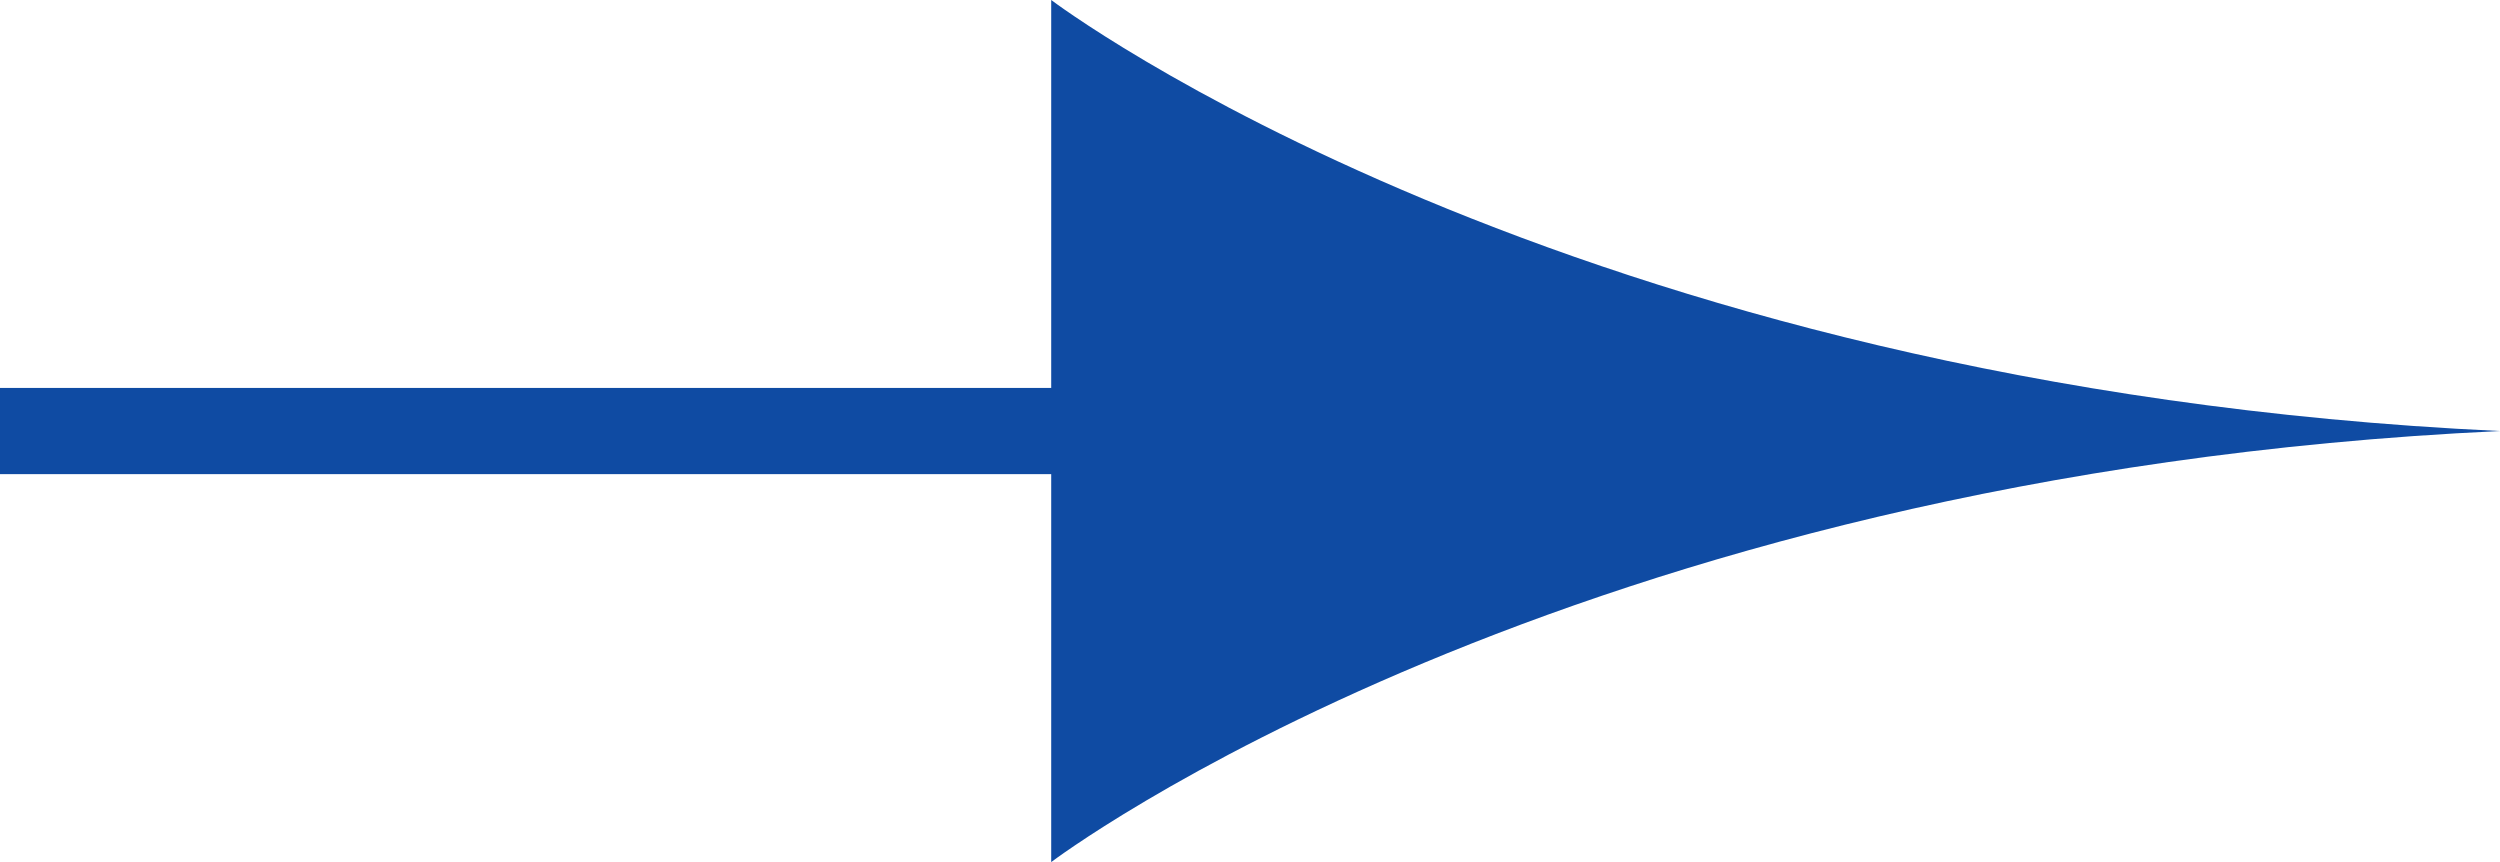
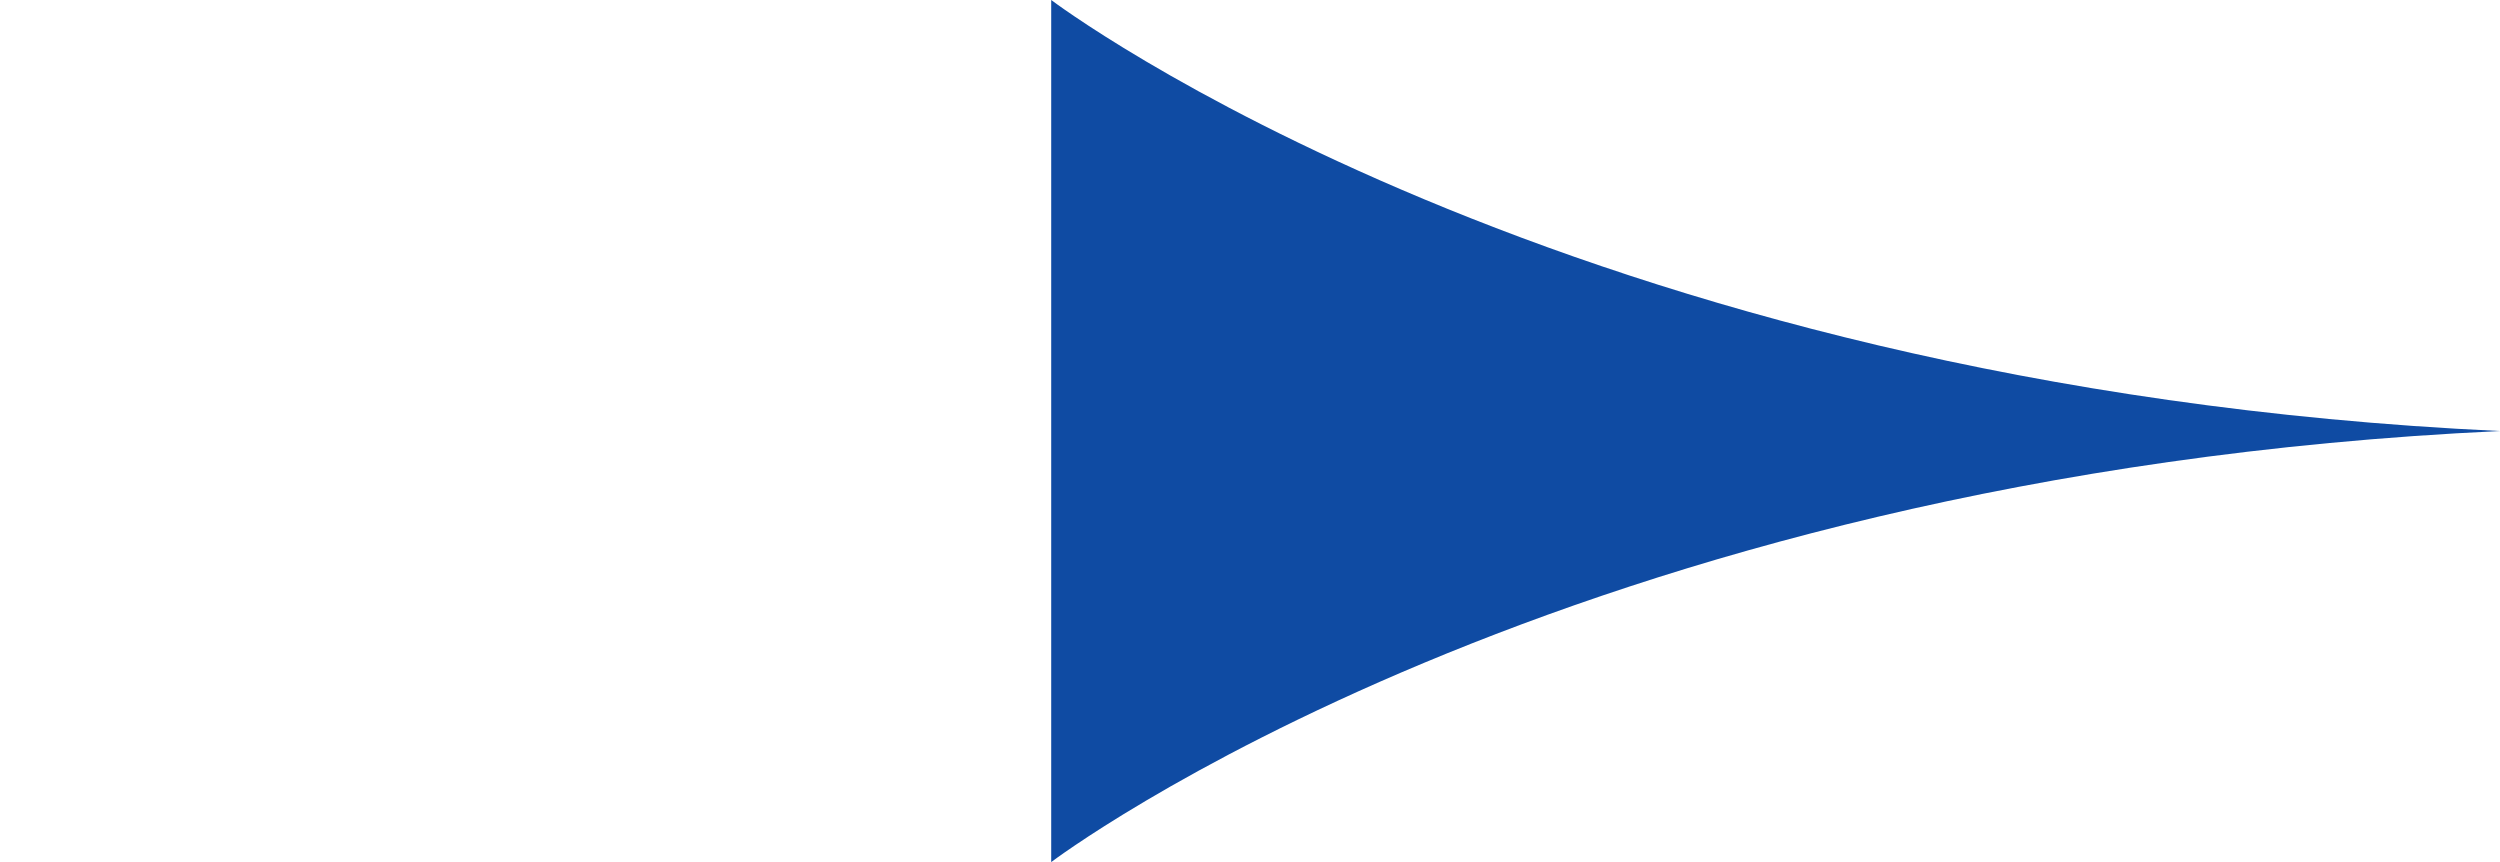
<svg xmlns="http://www.w3.org/2000/svg" id="b" data-name="レイヤー 2" width="29" height="10" viewBox="0 0 29 10">
  <defs>
    <style>
      .d {
        fill: #0f4ba3;
      }

      .e {
        fill: none;
        stroke: #0f4ba3;
        stroke-miterlimit: 10;
      }
    </style>
  </defs>
  <g id="c" data-name="レイヤー 1">
-     <line class="e" y1="5" x2="13.303" y2="5" />
    <path class="d" d="M28.999,5h0C18.124,4.495,12.194,0,12.194,0V10s5.931-4.496,16.805-5h0Z" />
  </g>
</svg>